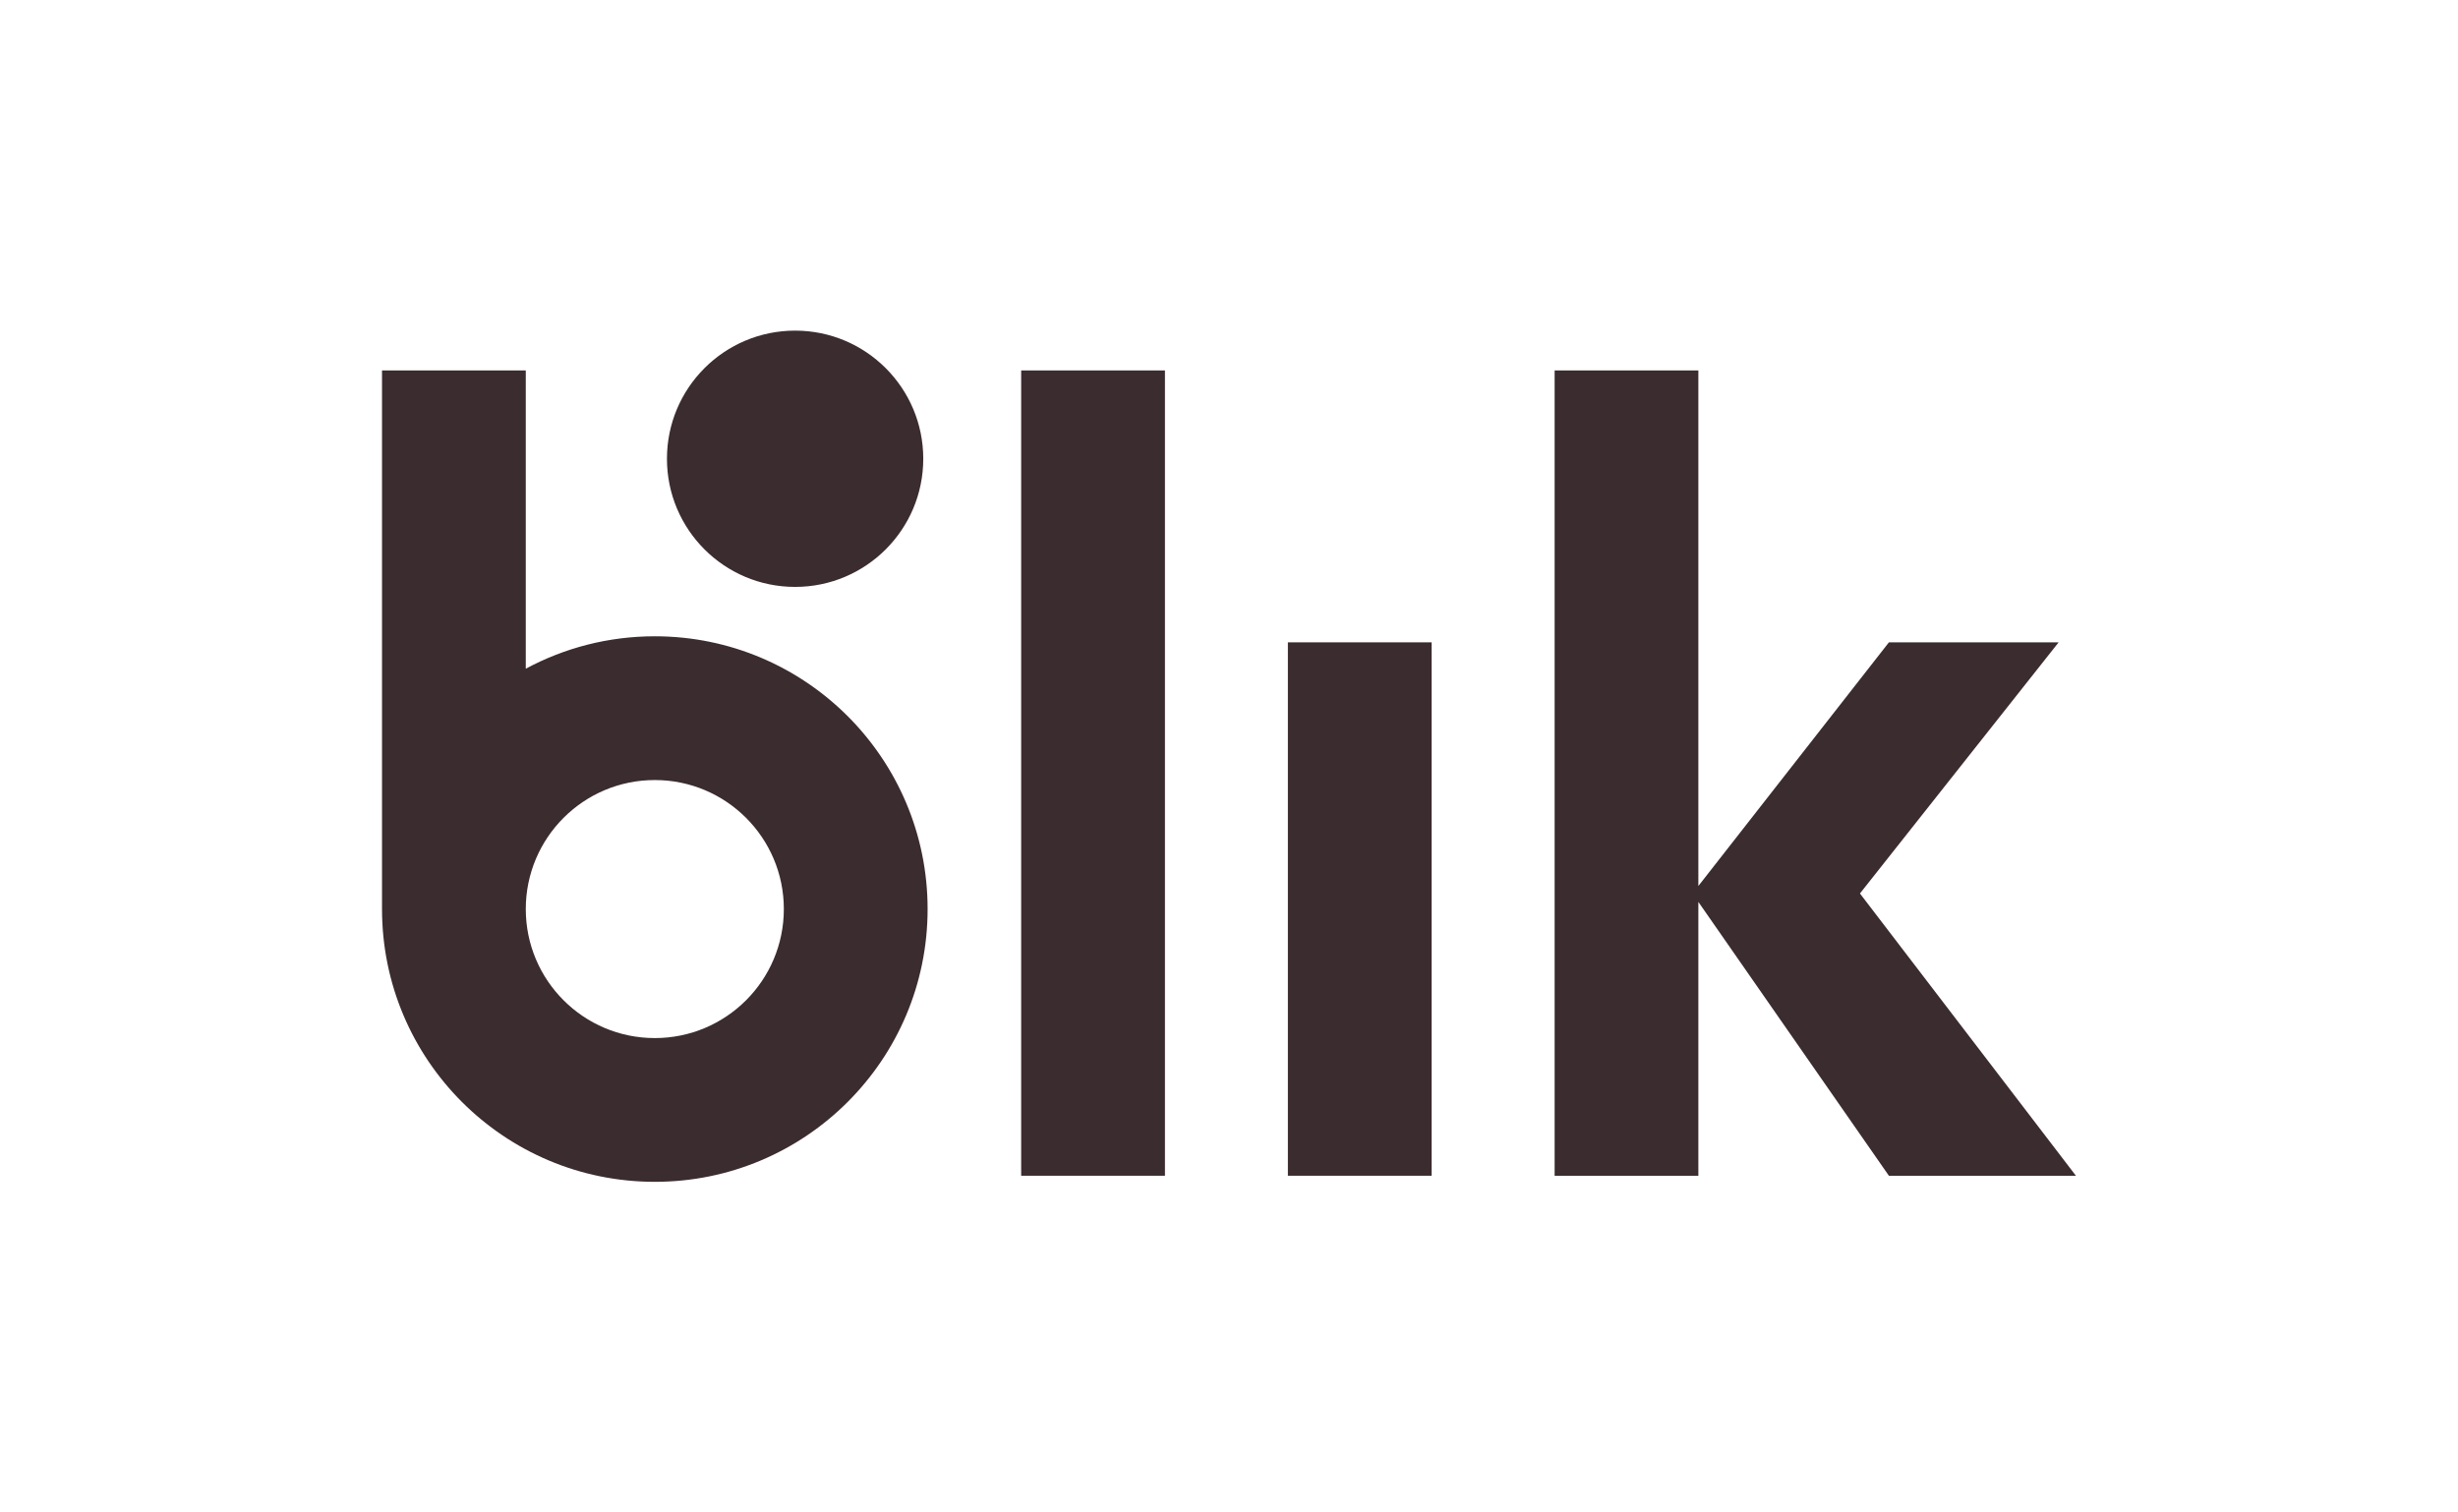
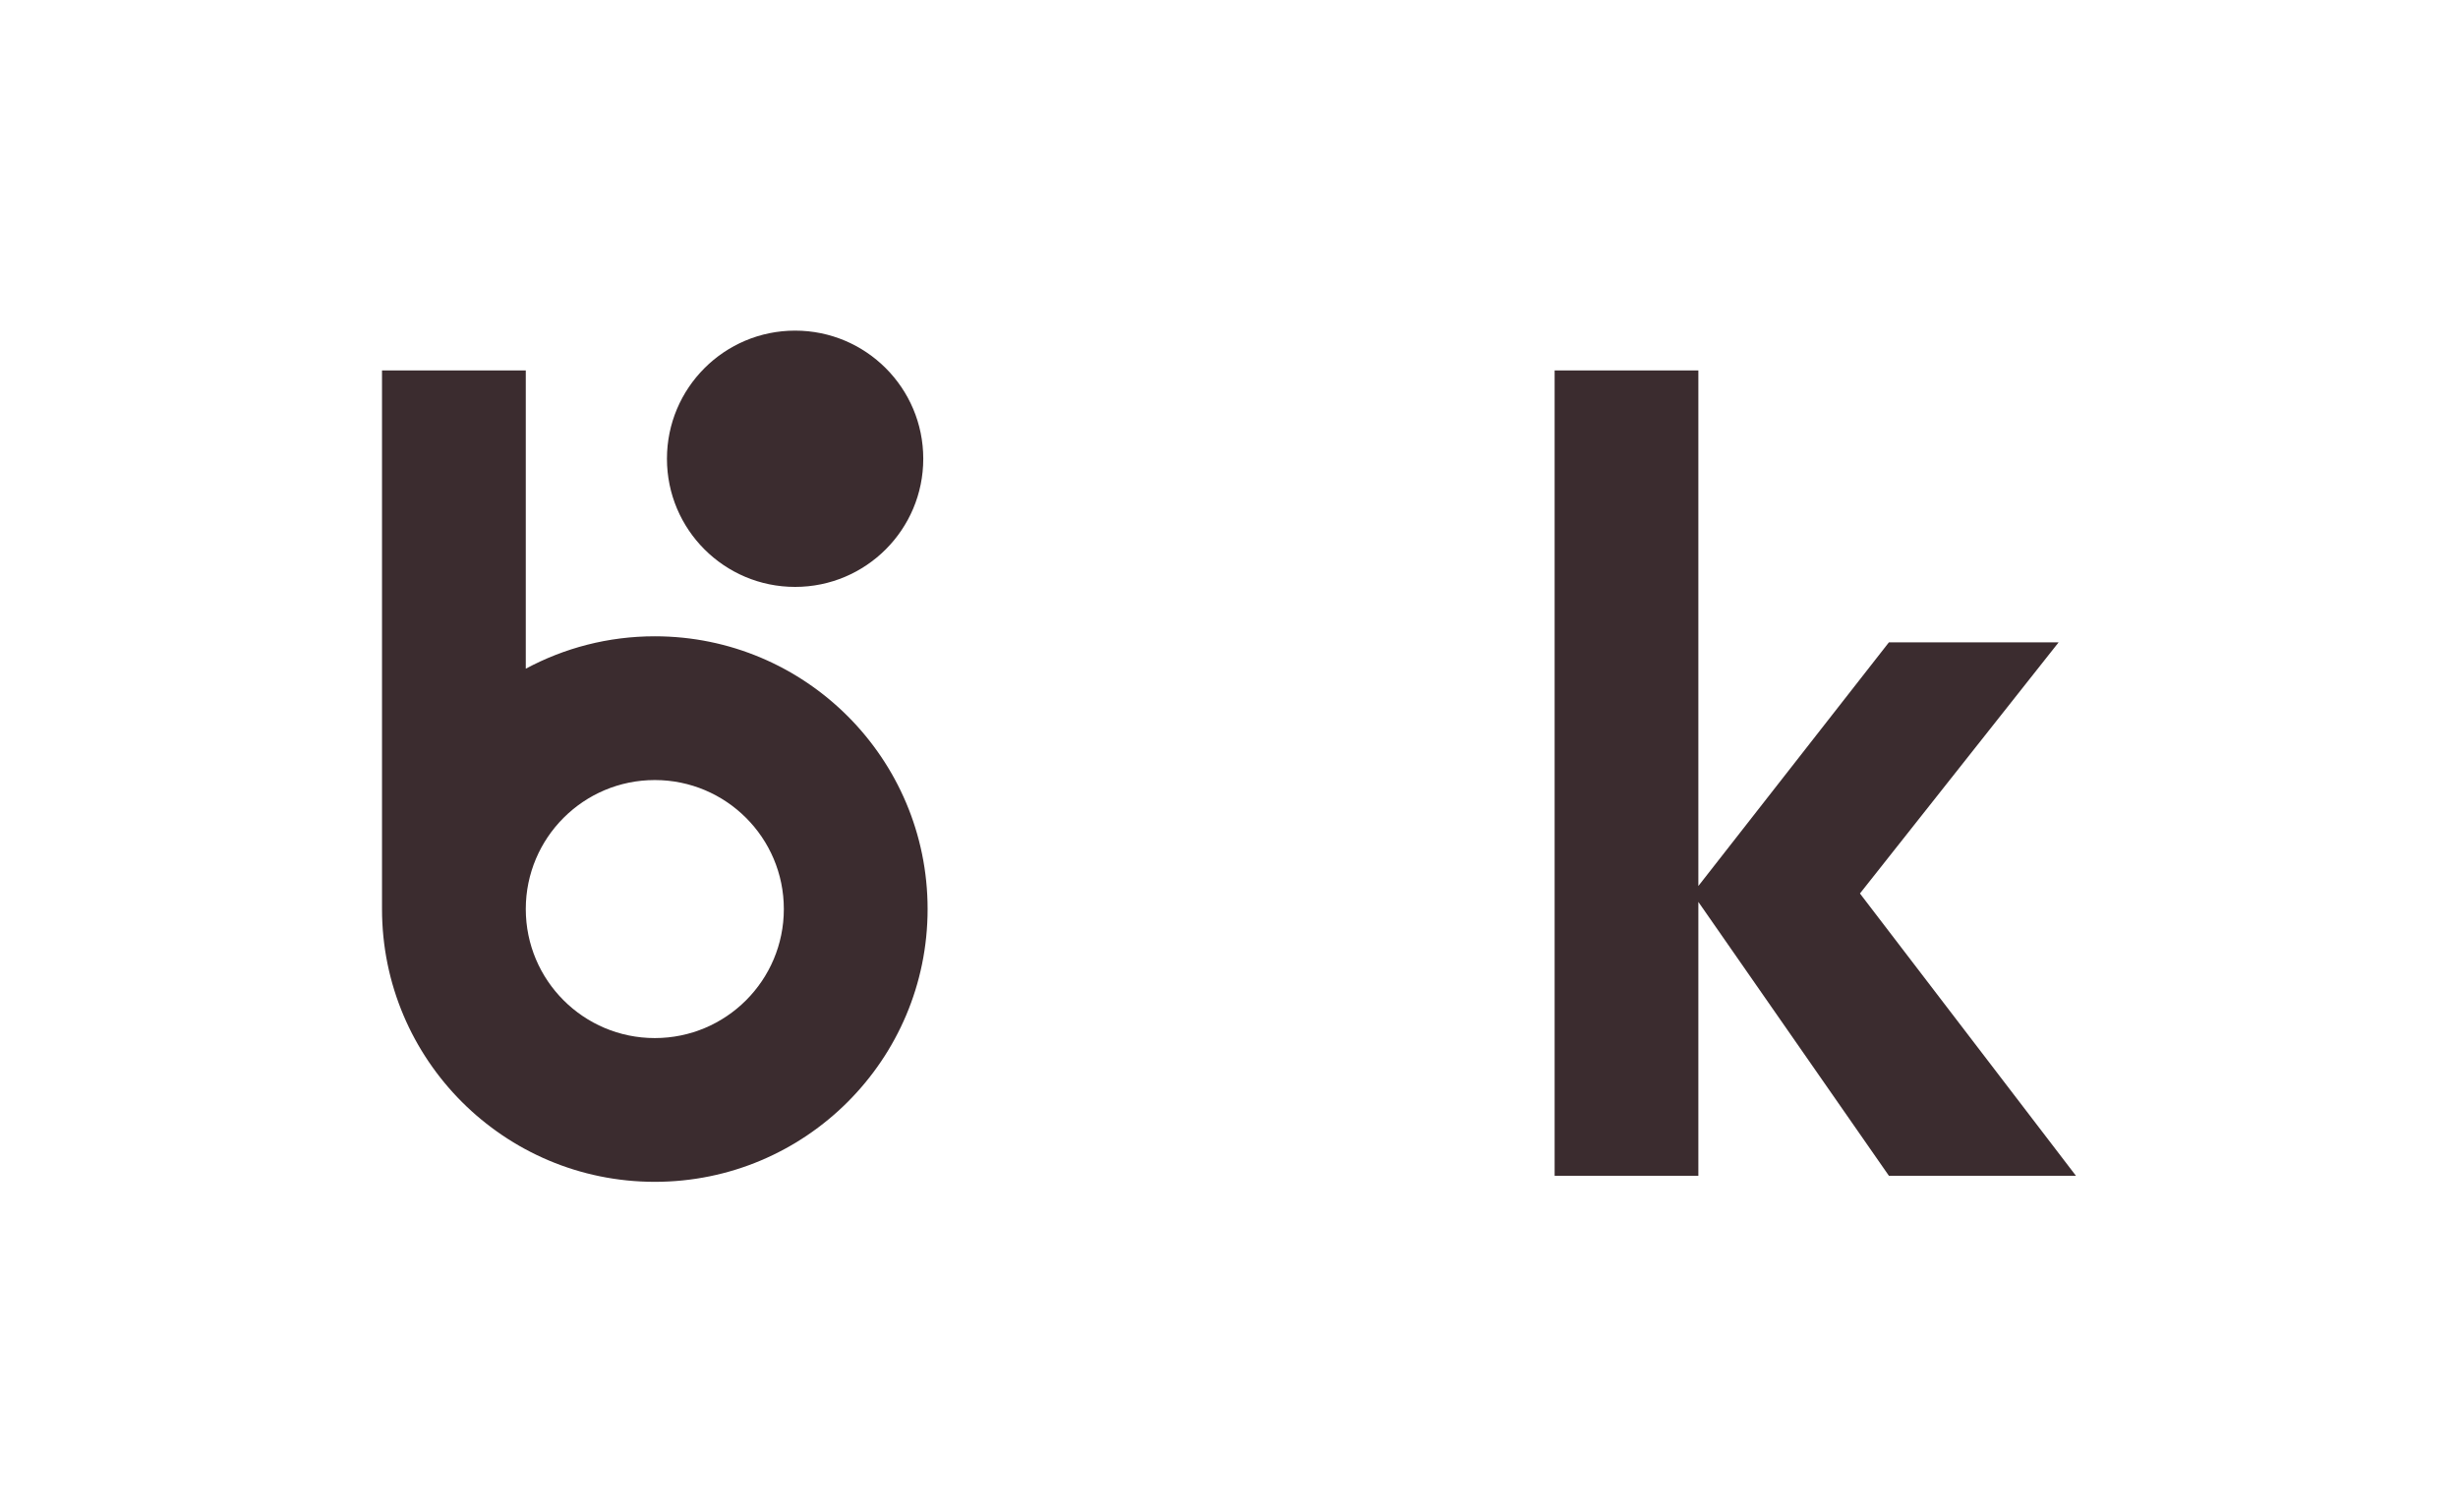
<svg xmlns="http://www.w3.org/2000/svg" id="Vrstva_1" data-name="Vrstva 1" width="65" height="40" version="1.1" viewBox="0 0 65 40">
  <defs>
    <style>
      .cls-1 {
        fill: #3b2c2f;
        stroke-width: 0px;
      }
    </style>
  </defs>
-   <rect class="cls-1" x="27.004" y="9.797" width="3.802" height="21.298" />
-   <rect class="cls-1" x="34.057" y="16.988" width="3.802" height="14.107" />
  <polygon class="cls-1" points="54.897 31.096 49.185 23.63 49.185 23.63 54.439 16.988 49.951 16.988 44.912 23.432 44.912 9.797 41.111 9.797 41.111 31.096 44.912 31.096 44.912 23.853 49.951 31.096 54.897 31.096" />
  <path class="cls-1" d="M17.316,16.828c-1.235,0-2.396.311-3.412.857v-7.888h-3.802v14.245c0,3.984,3.23,7.214,7.214,7.214s7.214-3.23,7.214-7.214-3.23-7.214-7.214-7.214ZM17.316,27.454c-1.885,0-3.412-1.528-3.412-3.412,0-1.885,1.528-3.412,3.412-3.412s3.412,1.528,3.412,3.412c0,1.885-1.528,3.412-3.412,3.412Z" />
  <circle class="cls-1" cx="21.026" cy="12.133" r="3.389" />
</svg>